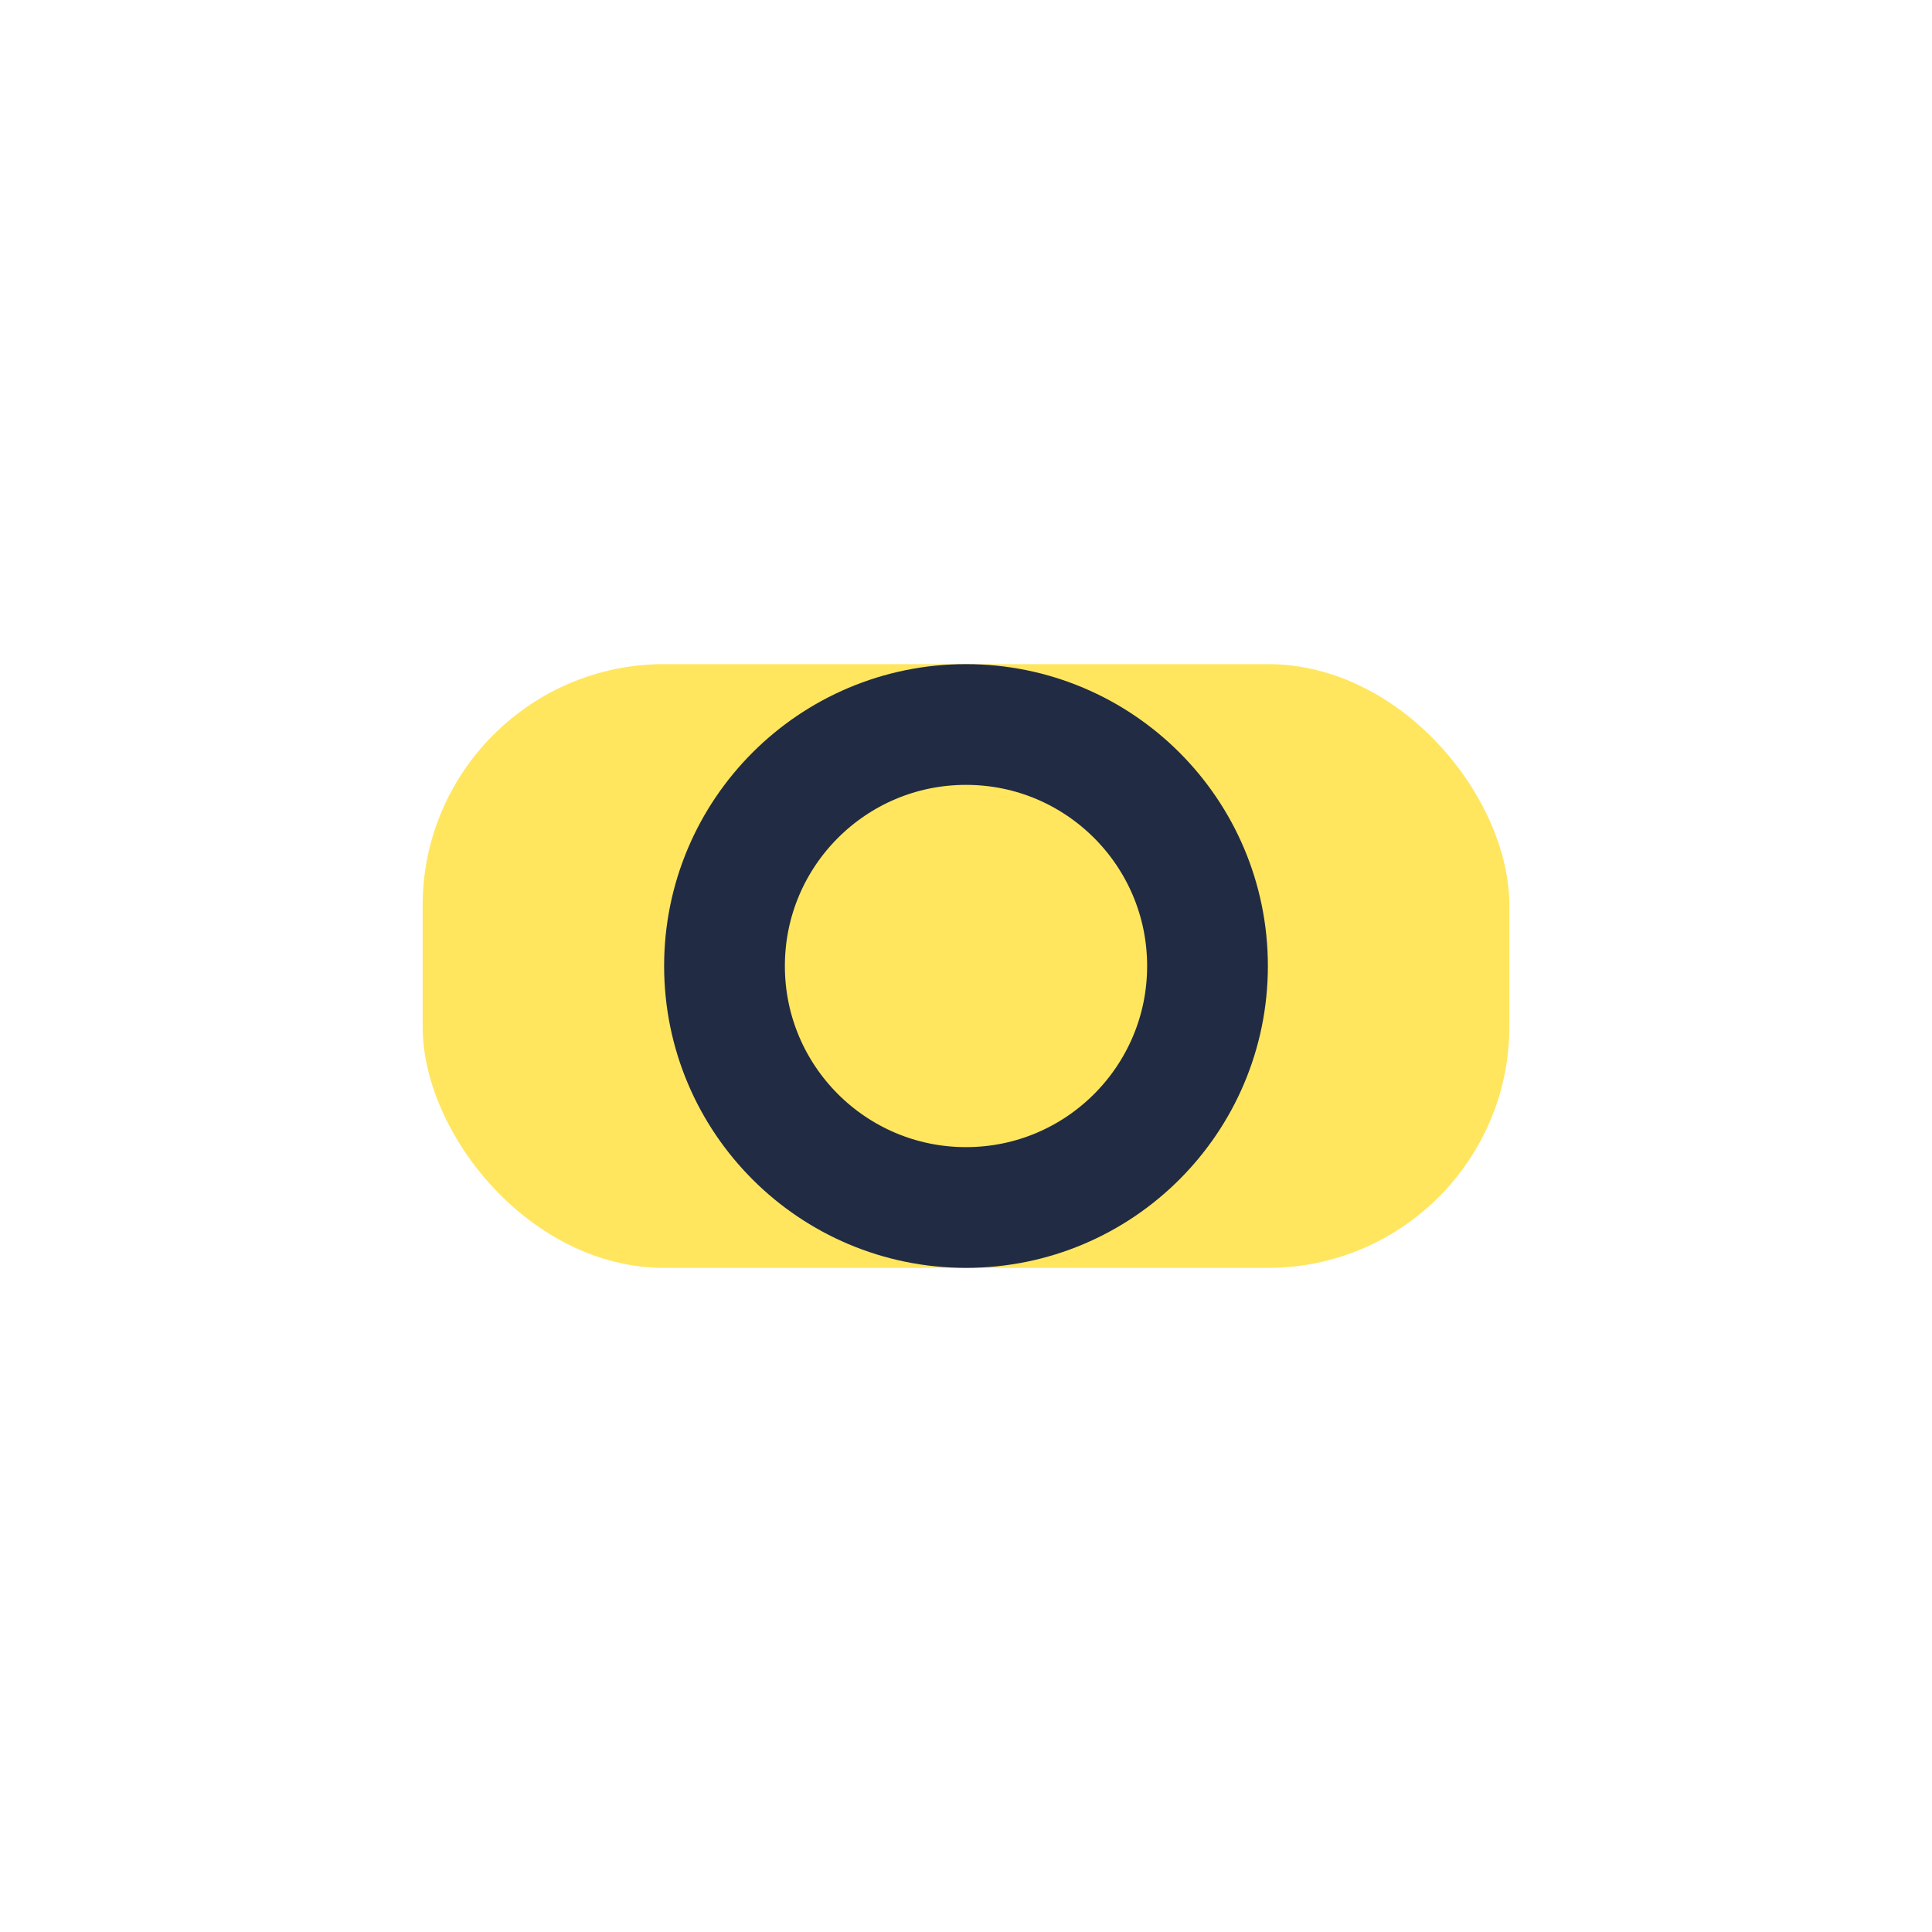
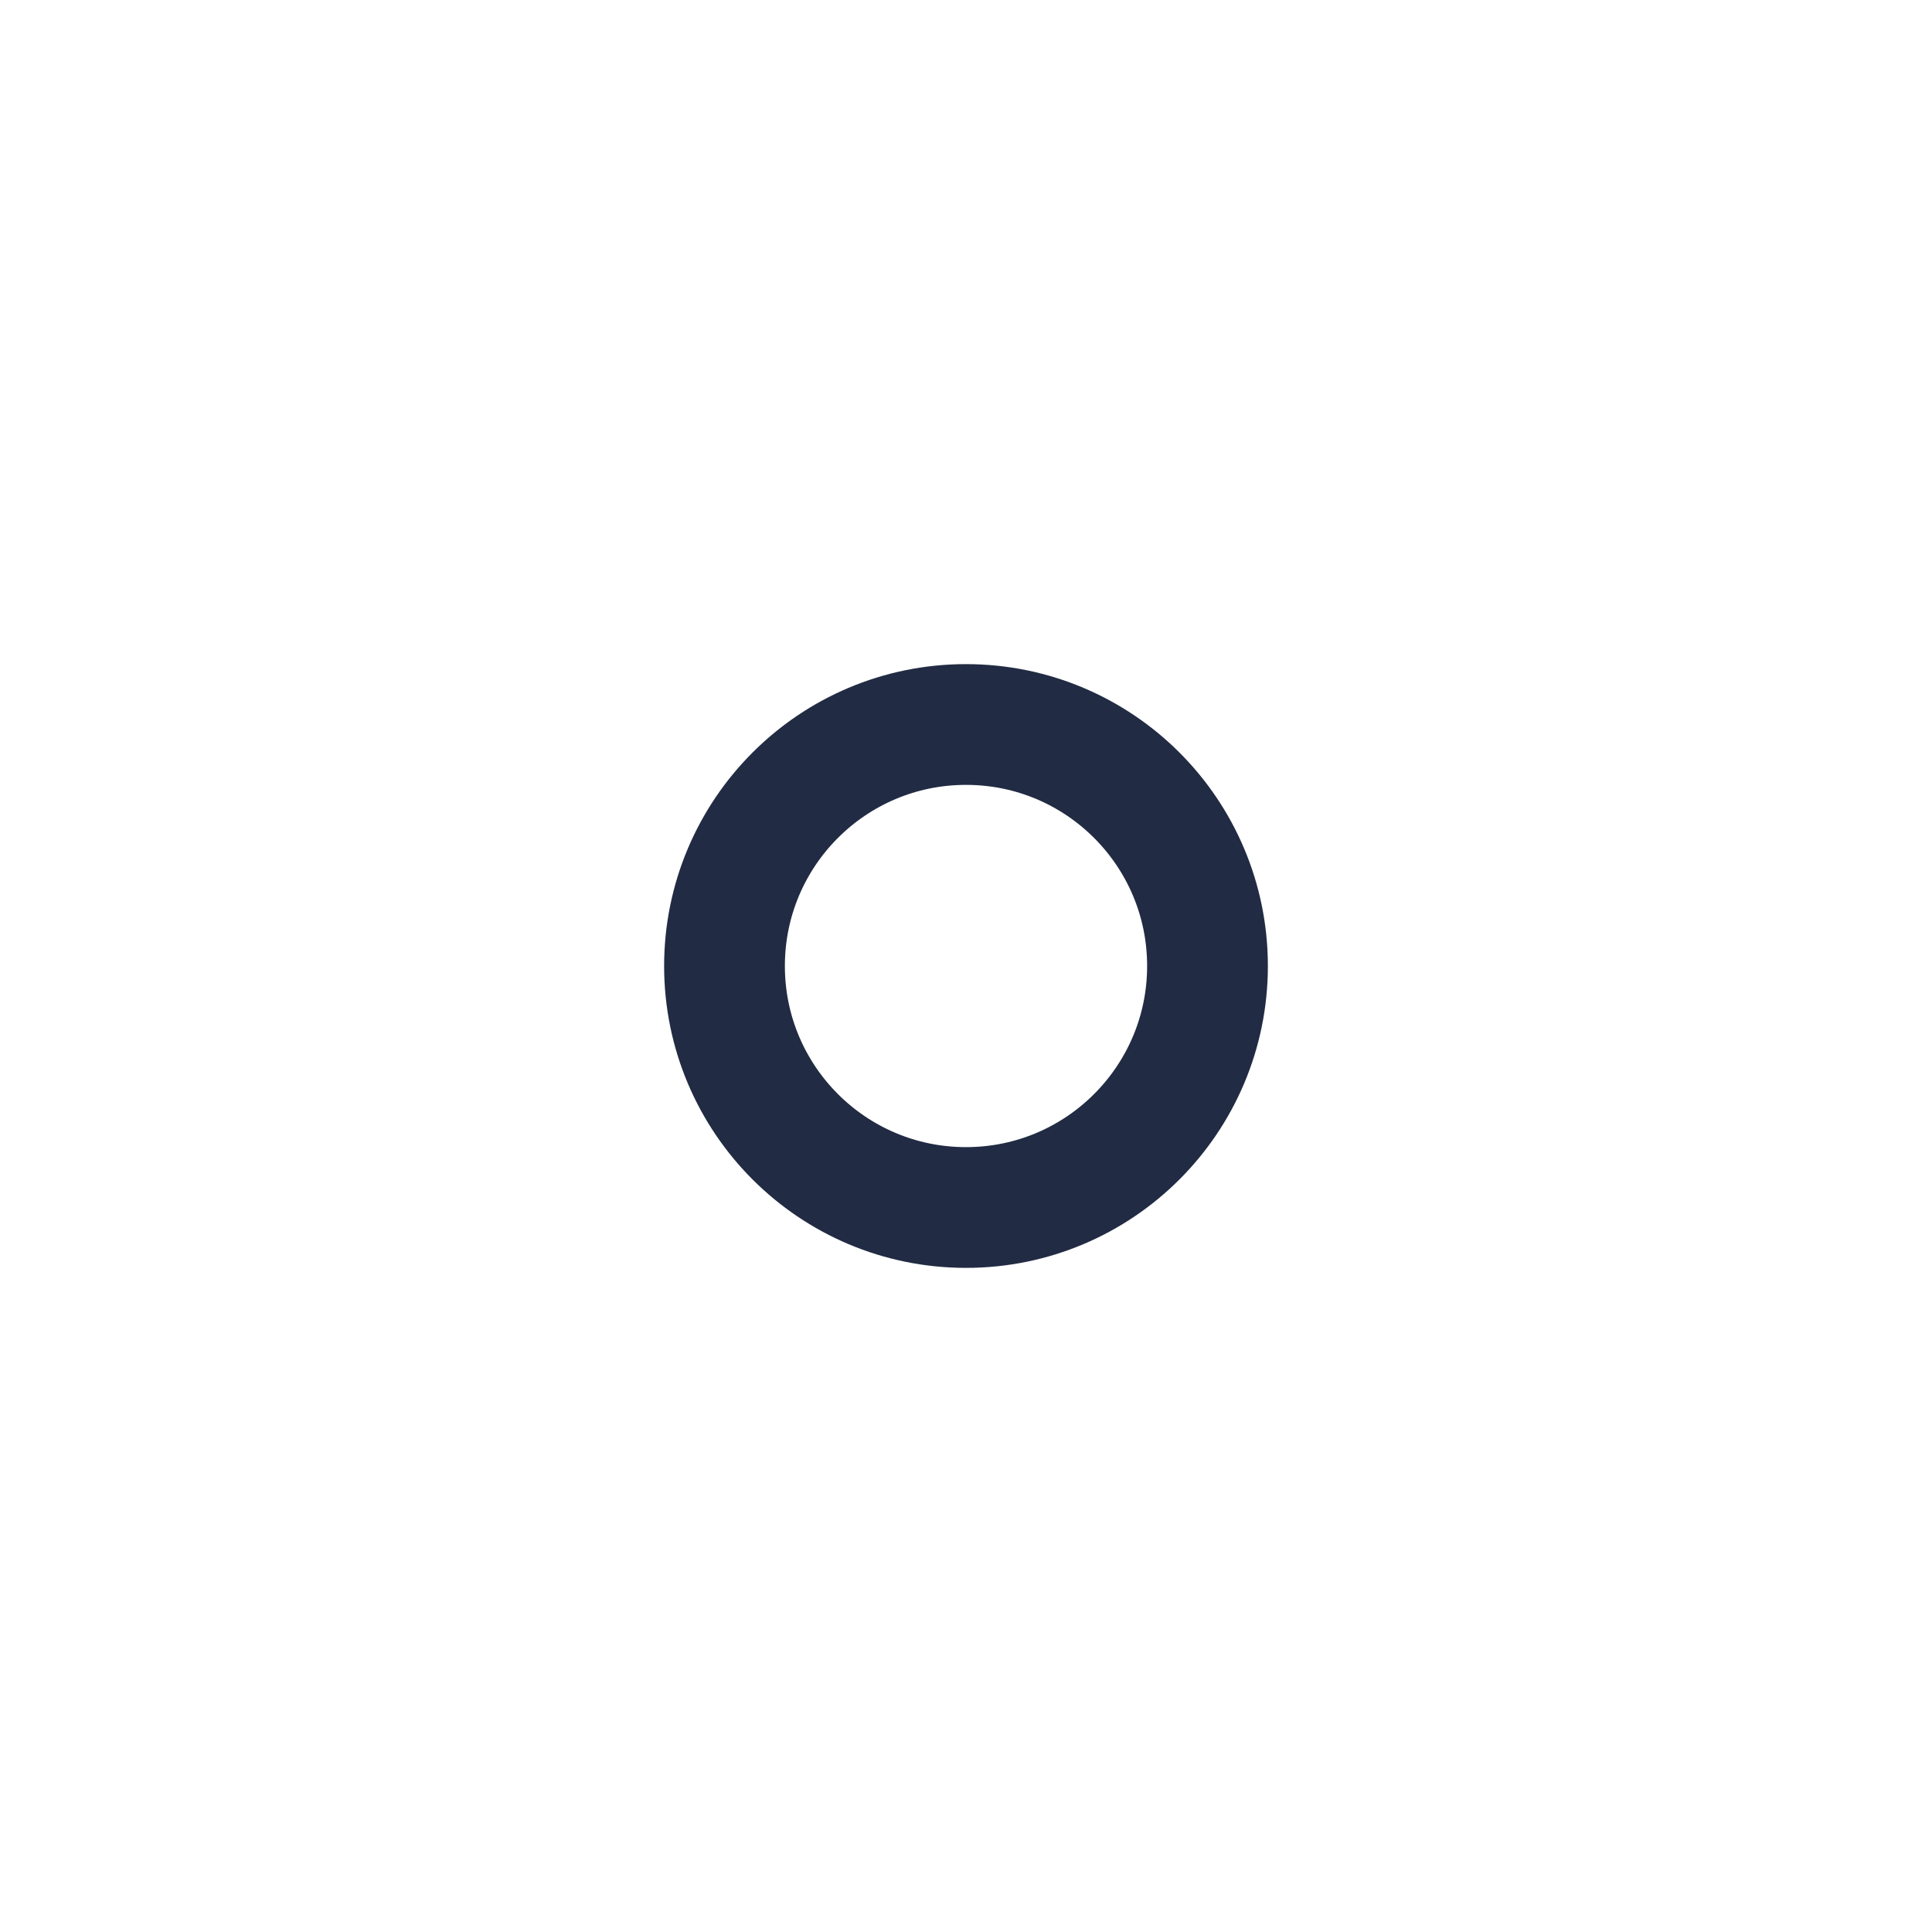
<svg xmlns="http://www.w3.org/2000/svg" width="32" height="32" viewBox="0 0 32 32">
-   <rect x="7" y="11" width="18" height="10" rx="4" fill="#FFE65E" />
  <circle cx="16" cy="16" r="4" fill="none" stroke="#212B43" stroke-width="2" />
</svg>